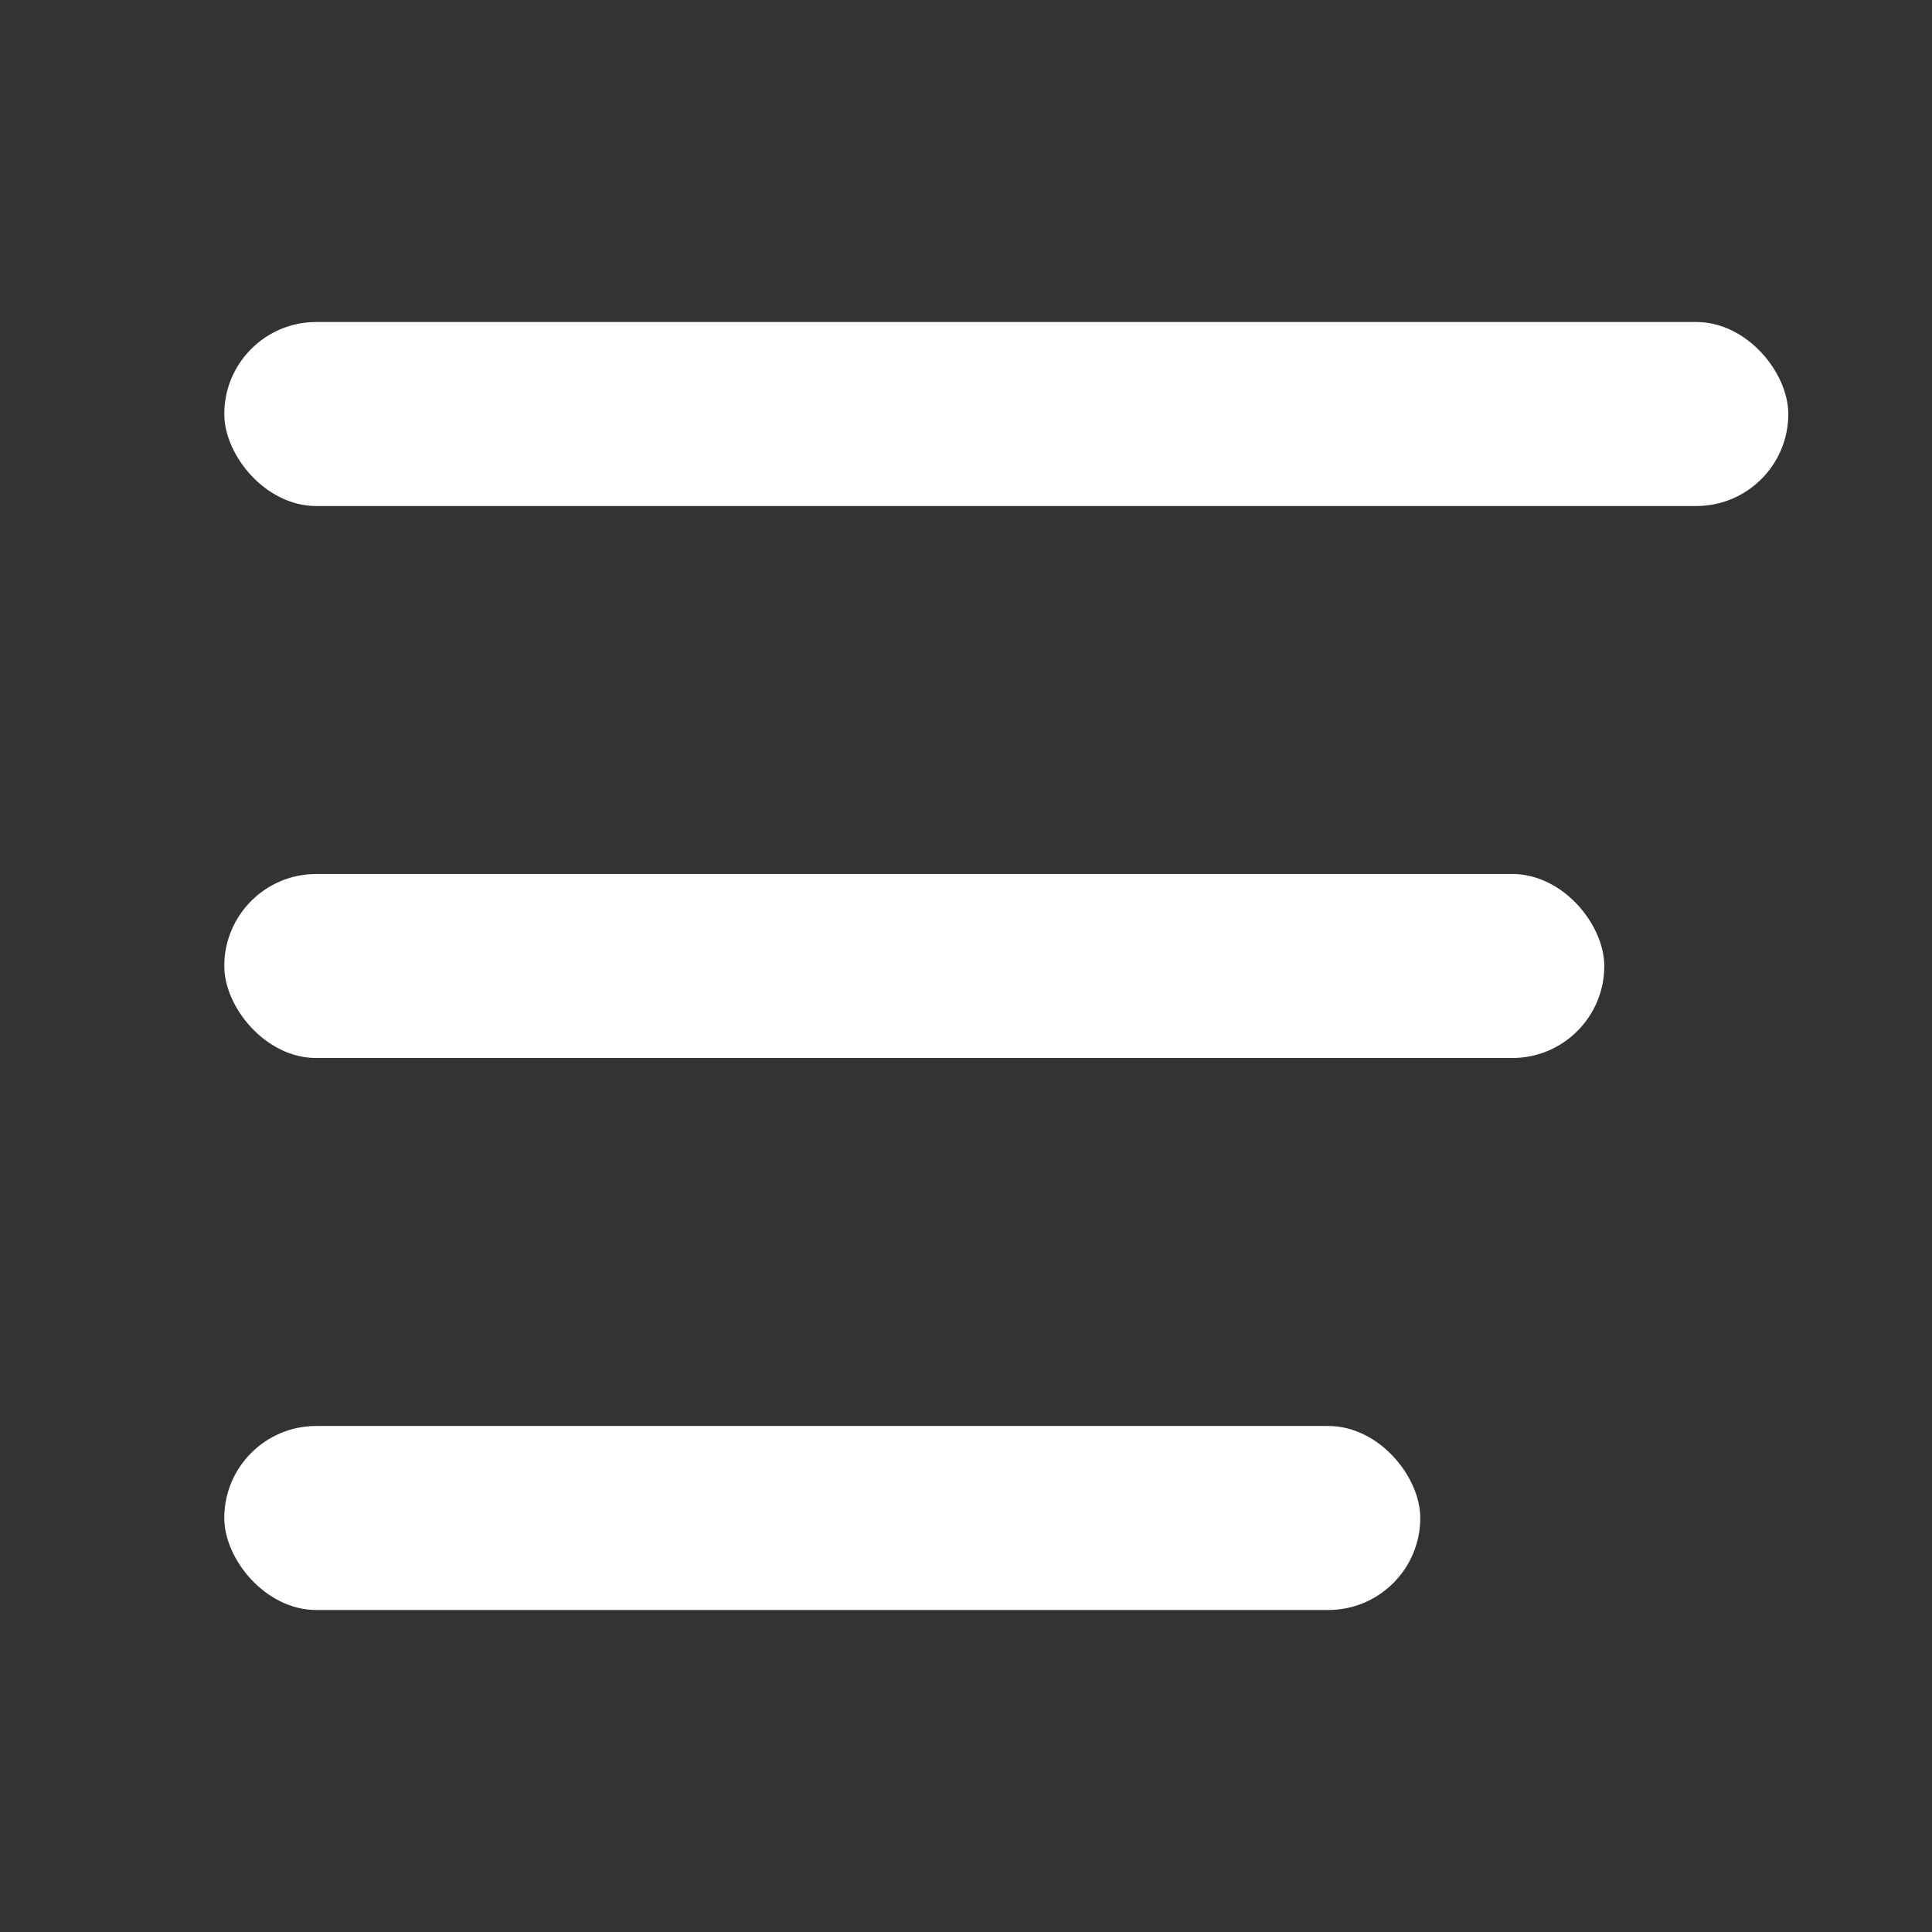
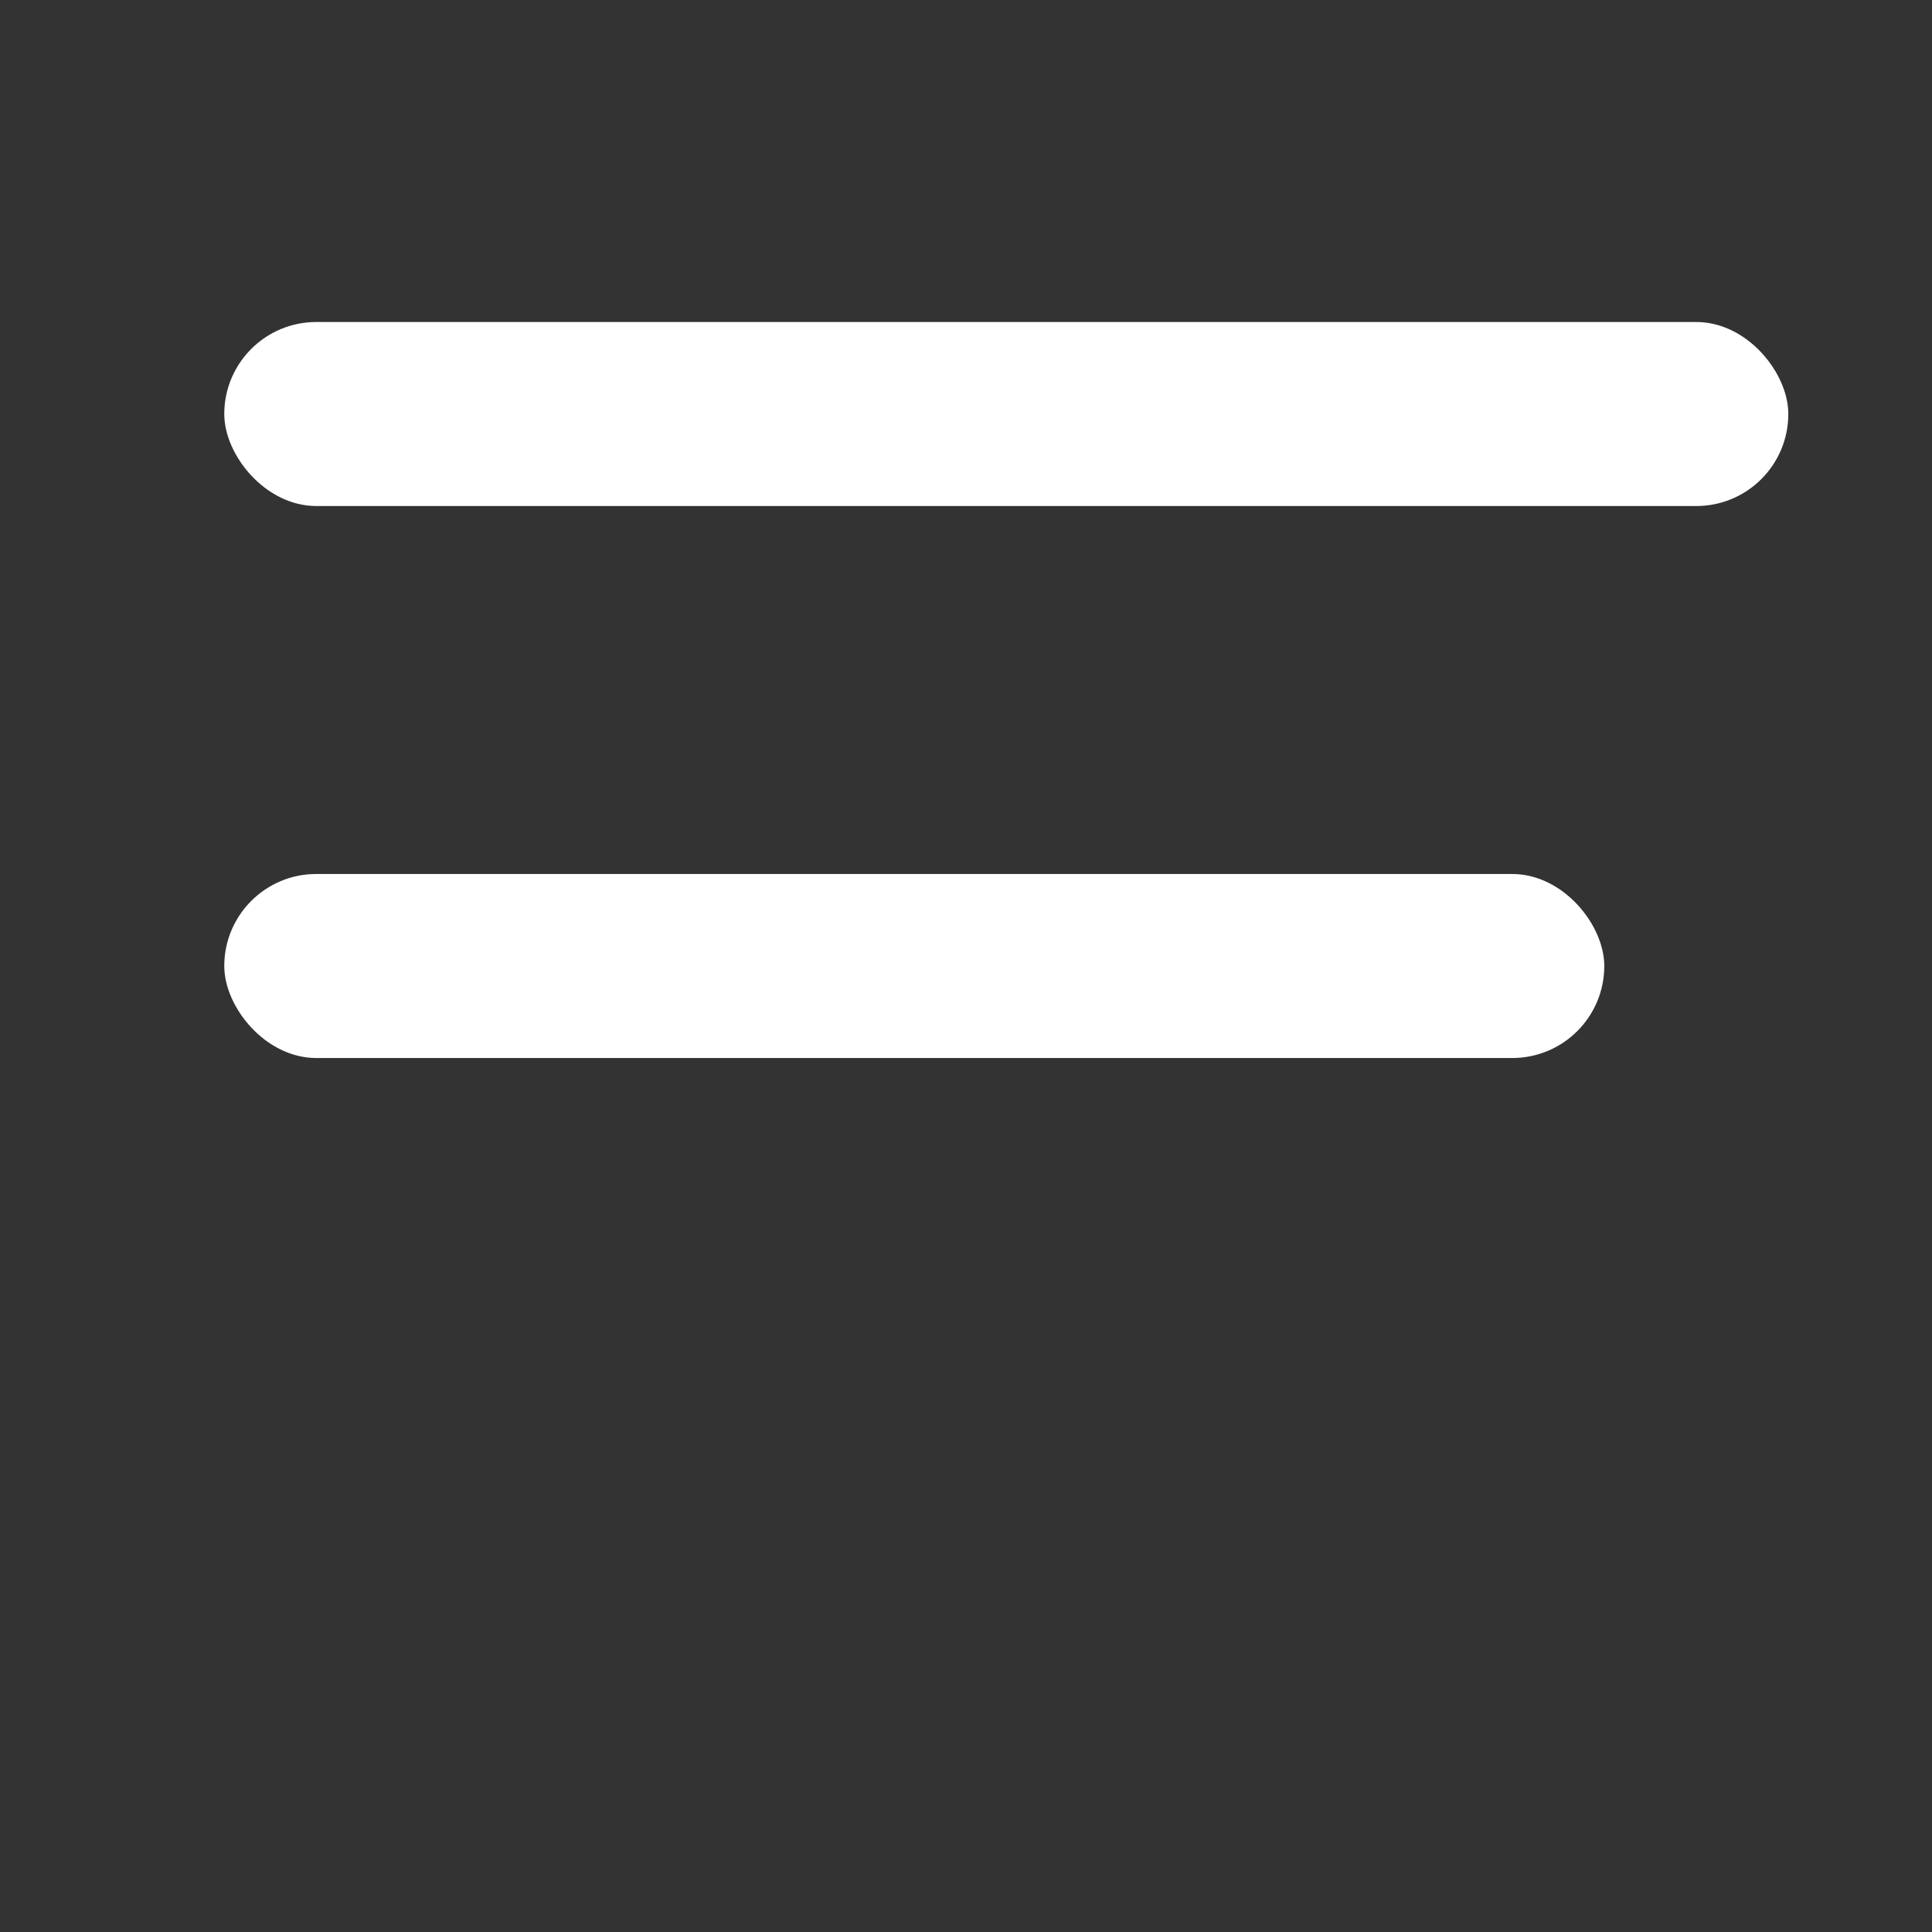
<svg xmlns="http://www.w3.org/2000/svg" width="24px" height="24px" viewBox="0 0 24 24" version="1.1">
  <rect x="0" y="0" width="24" height="24" fill="#333333" stroke="none" />
  <title>编组 3</title>
  <g id="wavv网站&amp;h5-20230915登录注册" stroke="none" stroke-width="1" fill="none" fill-rule="evenodd">
    <g id="h5付费规则" transform="translate(-20, -29)">
      <g id="编组-3" transform="translate(20, 29)">
        <rect id="矩形" x="0" y="0" width="24" height="24" />
        <rect id="矩形" fill="#FFFFFF" x="2.786" y="4" width="19.429" height="2.286" rx="1.143" />
        <rect id="矩形备份-2" fill="#FFFFFF" x="2.786" y="10.857" width="17.143" height="2.286" rx="1.143" />
-         <rect id="矩形备份-7" fill="#FFFFFF" x="2.786" y="17.714" width="14.857" height="2.286" rx="1.143" />
      </g>
    </g>
  </g>
</svg>